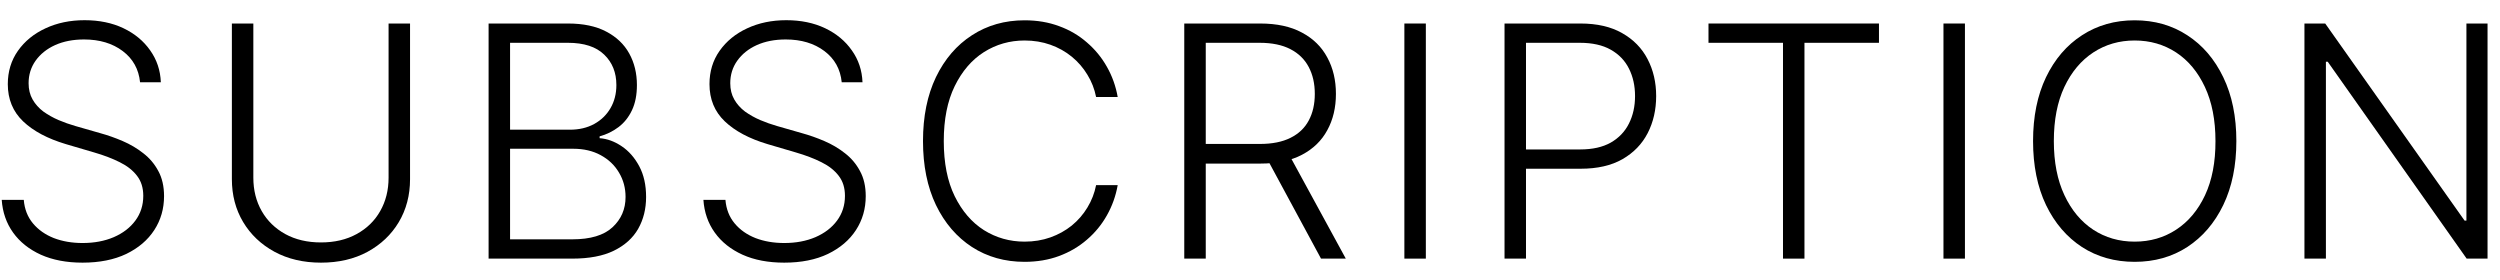
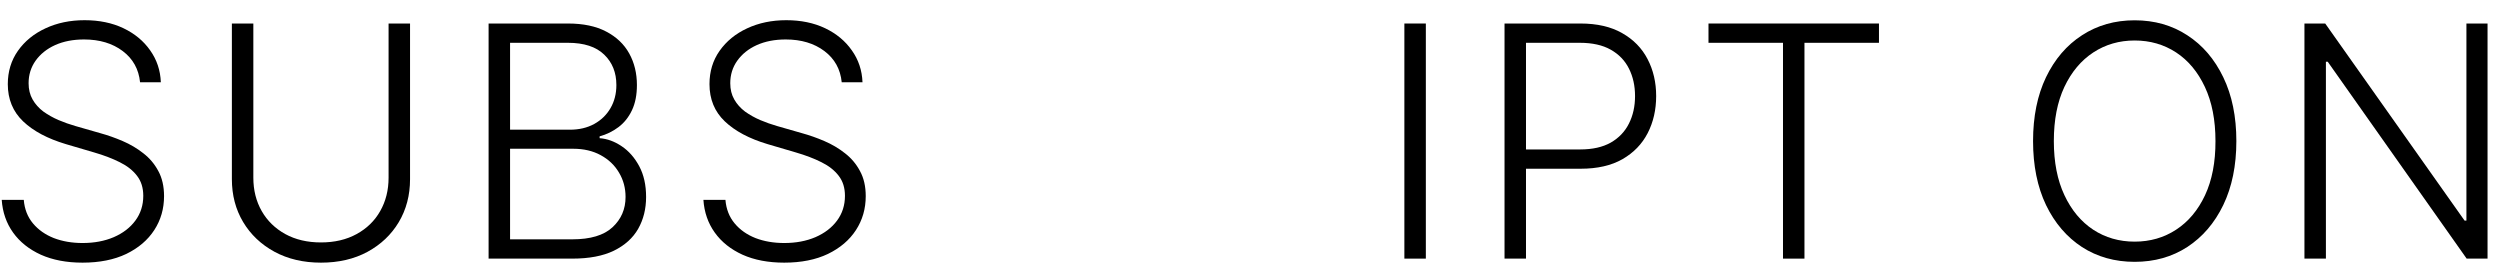
<svg xmlns="http://www.w3.org/2000/svg" width="116" height="13" viewBox="0 0 116 13" fill="none">
  <path d="M6.499 3.818C6.438 3.211 6.17 2.728 5.694 2.369C5.219 2.011 4.62 1.831 3.899 1.831C3.392 1.831 2.944 1.918 2.557 2.092C2.173 2.266 1.872 2.508 1.651 2.817C1.435 3.122 1.327 3.47 1.327 3.861C1.327 4.149 1.389 4.401 1.513 4.617C1.637 4.834 1.804 5.02 2.014 5.177C2.227 5.329 2.461 5.461 2.717 5.571C2.976 5.681 3.237 5.773 3.5 5.848L4.65 6.178C4.998 6.274 5.346 6.396 5.694 6.546C6.042 6.695 6.36 6.883 6.648 7.11C6.939 7.334 7.172 7.609 7.346 7.936C7.523 8.259 7.612 8.648 7.612 9.102C7.612 9.685 7.461 10.209 7.159 10.674C6.857 11.139 6.424 11.508 5.86 11.782C5.295 12.052 4.618 12.187 3.83 12.187C3.088 12.187 2.443 12.064 1.896 11.819C1.35 11.57 0.92 11.228 0.607 10.791C0.295 10.354 0.119 9.848 0.08 9.273H1.103C1.138 9.703 1.28 10.066 1.529 10.365C1.778 10.663 2.101 10.89 2.498 11.047C2.896 11.199 3.34 11.276 3.83 11.276C4.373 11.276 4.856 11.185 5.279 11.004C5.705 10.819 6.039 10.564 6.28 10.237C6.525 9.907 6.648 9.523 6.648 9.086C6.648 8.717 6.552 8.408 6.36 8.16C6.168 7.907 5.9 7.696 5.556 7.526C5.215 7.355 4.819 7.204 4.368 7.073L3.063 6.689C2.207 6.434 1.543 6.08 1.071 5.629C0.599 5.178 0.362 4.603 0.362 3.904C0.362 3.318 0.519 2.803 0.831 2.359C1.147 1.911 1.573 1.563 2.11 1.315C2.649 1.063 3.255 0.937 3.926 0.937C4.604 0.937 5.204 1.061 5.726 1.309C6.248 1.558 6.662 1.901 6.968 2.337C7.276 2.771 7.442 3.264 7.463 3.818H6.499Z" fill="black" />
  <path d="M18.03 1.091H19.026V8.314C19.026 9.056 18.852 9.72 18.504 10.306C18.156 10.889 17.671 11.348 17.05 11.686C16.432 12.02 15.713 12.187 14.893 12.187C14.076 12.187 13.357 12.018 12.735 11.681C12.114 11.343 11.629 10.883 11.281 10.301C10.933 9.718 10.759 9.056 10.759 8.314V1.091H11.755V8.245C11.755 8.824 11.885 9.34 12.144 9.795C12.403 10.246 12.767 10.601 13.236 10.86C13.708 11.119 14.261 11.249 14.893 11.249C15.525 11.249 16.077 11.119 16.549 10.86C17.021 10.601 17.386 10.246 17.641 9.795C17.9 9.34 18.03 8.824 18.03 8.245V1.091Z" fill="black" />
  <path d="M22.671 12V1.091H26.352C27.062 1.091 27.653 1.215 28.126 1.464C28.602 1.712 28.959 2.052 29.196 2.481C29.434 2.911 29.553 3.399 29.553 3.946C29.553 4.401 29.477 4.79 29.324 5.113C29.172 5.436 28.964 5.697 28.701 5.896C28.438 6.095 28.145 6.238 27.822 6.327V6.412C28.174 6.437 28.515 6.562 28.845 6.785C29.175 7.005 29.447 7.314 29.66 7.712C29.873 8.11 29.979 8.586 29.979 9.14C29.979 9.69 29.857 10.182 29.612 10.615C29.367 11.045 28.99 11.384 28.483 11.633C27.978 11.878 27.336 12 26.554 12H22.671ZM23.667 11.105H26.554C27.396 11.105 28.017 10.919 28.419 10.546C28.823 10.173 29.026 9.704 29.026 9.14C29.026 8.724 28.925 8.348 28.722 8.01C28.523 7.669 28.241 7.4 27.875 7.201C27.513 7.002 27.087 6.902 26.597 6.902H23.667V11.105ZM23.667 6.018H26.442C26.872 6.018 27.249 5.929 27.572 5.752C27.895 5.574 28.147 5.329 28.328 5.017C28.509 4.704 28.6 4.347 28.6 3.946C28.6 3.367 28.412 2.897 28.035 2.535C27.659 2.169 27.098 1.986 26.352 1.986H23.667V6.018Z" fill="black" />
  <path d="M39.056 3.818C38.996 3.211 38.728 2.728 38.252 2.369C37.776 2.011 37.178 1.831 36.457 1.831C35.949 1.831 35.502 1.918 35.115 2.092C34.731 2.266 34.429 2.508 34.209 2.817C33.992 3.122 33.884 3.47 33.884 3.861C33.884 4.149 33.946 4.401 34.071 4.617C34.195 4.834 34.362 5.02 34.571 5.177C34.784 5.329 35.019 5.461 35.274 5.571C35.534 5.681 35.795 5.773 36.057 5.848L37.208 6.178C37.556 6.274 37.904 6.396 38.252 6.546C38.6 6.695 38.918 6.883 39.206 7.11C39.497 7.334 39.729 7.609 39.903 7.936C40.081 8.259 40.17 8.648 40.17 9.102C40.17 9.685 40.019 10.209 39.717 10.674C39.415 11.139 38.982 11.508 38.417 11.782C37.852 12.052 37.176 12.187 36.388 12.187C35.645 12.187 35.001 12.064 34.454 11.819C33.907 11.57 33.477 11.228 33.165 10.791C32.852 10.354 32.677 9.848 32.638 9.273H33.66C33.696 9.703 33.838 10.066 34.087 10.365C34.335 10.663 34.658 10.89 35.056 11.047C35.454 11.199 35.898 11.276 36.388 11.276C36.931 11.276 37.414 11.185 37.837 11.004C38.263 10.819 38.596 10.564 38.838 10.237C39.083 9.907 39.206 9.523 39.206 9.086C39.206 8.717 39.11 8.408 38.918 8.16C38.726 7.907 38.458 7.696 38.114 7.526C37.773 7.355 37.377 7.204 36.926 7.073L35.621 6.689C34.765 6.434 34.101 6.08 33.629 5.629C33.156 5.178 32.92 4.603 32.92 3.904C32.92 3.318 33.076 2.803 33.389 2.359C33.705 1.911 34.131 1.563 34.667 1.315C35.207 1.063 35.812 0.937 36.484 0.937C37.162 0.937 37.762 1.061 38.284 1.309C38.806 1.558 39.22 1.901 39.525 2.337C39.834 2.771 39.999 3.264 40.02 3.818H39.056Z" fill="black" />
-   <path d="M51.861 4.5H50.859C50.785 4.127 50.65 3.783 50.455 3.467C50.263 3.147 50.021 2.868 49.73 2.63C49.439 2.392 49.109 2.208 48.739 2.076C48.37 1.945 47.97 1.879 47.541 1.879C46.852 1.879 46.223 2.059 45.655 2.417C45.09 2.776 44.638 3.303 44.297 3.999C43.959 4.692 43.791 5.541 43.791 6.546C43.791 7.558 43.959 8.41 44.297 9.102C44.638 9.795 45.09 10.32 45.655 10.679C46.223 11.034 46.852 11.212 47.541 11.212C47.97 11.212 48.37 11.146 48.739 11.015C49.109 10.883 49.439 10.7 49.73 10.466C50.021 10.228 50.263 9.949 50.455 9.63C50.65 9.31 50.785 8.964 50.859 8.591H51.861C51.772 9.092 51.605 9.559 51.36 9.992C51.118 10.422 50.81 10.798 50.433 11.121C50.06 11.444 49.631 11.697 49.144 11.878C48.658 12.059 48.123 12.149 47.541 12.149C46.625 12.149 45.811 11.92 45.101 11.462C44.391 11 43.833 10.351 43.428 9.513C43.027 8.674 42.827 7.685 42.827 6.546C42.827 5.406 43.027 4.417 43.428 3.579C43.833 2.74 44.391 2.092 45.101 1.634C45.811 1.173 46.625 0.942 47.541 0.942C48.123 0.942 48.658 1.032 49.144 1.214C49.631 1.391 50.06 1.643 50.433 1.97C50.81 2.293 51.118 2.669 51.36 3.099C51.605 3.529 51.772 3.996 51.861 4.5Z" fill="black" />
-   <path d="M54.95 12V1.091H58.471C59.246 1.091 59.892 1.231 60.41 1.512C60.932 1.789 61.325 2.174 61.587 2.668C61.854 3.158 61.987 3.721 61.987 4.356C61.987 4.992 61.854 5.553 61.587 6.04C61.325 6.526 60.934 6.906 60.416 7.179C59.897 7.453 59.254 7.59 58.487 7.59H55.489V6.679H58.461C59.029 6.679 59.501 6.585 59.878 6.396C60.258 6.208 60.54 5.94 60.725 5.592C60.913 5.244 61.007 4.832 61.007 4.356C61.007 3.88 60.913 3.465 60.725 3.11C60.536 2.751 60.252 2.474 59.872 2.279C59.496 2.084 59.02 1.986 58.445 1.986H55.947V12H54.95ZM59.761 7.078L62.445 12H61.295L58.636 7.078H59.761Z" fill="black" />
  <path d="M66.159 1.091V12H65.163V1.091H66.159Z" fill="black" />
  <path d="M69.81 12V1.091H73.331C74.105 1.091 74.751 1.24 75.27 1.538C75.792 1.833 76.184 2.234 76.447 2.742C76.713 3.25 76.846 3.822 76.846 4.457C76.846 5.093 76.715 5.667 76.452 6.178C76.189 6.686 75.799 7.089 75.28 7.387C74.762 7.682 74.117 7.829 73.347 7.829H70.577V6.934H73.32C73.892 6.934 74.366 6.828 74.742 6.615C75.119 6.398 75.399 6.103 75.584 5.731C75.772 5.358 75.866 4.933 75.866 4.457C75.866 3.982 75.772 3.557 75.584 3.184C75.399 2.812 75.117 2.519 74.737 2.305C74.361 2.092 73.883 1.986 73.304 1.986H70.806V12H69.81Z" fill="black" />
  <path d="M79.274 1.986V1.091H87.184V1.986H83.727V12H82.731V1.986H79.274Z" fill="black" />
-   <path d="M91.173 1.091V12H90.177V1.091H91.173Z" fill="black" />
  <path d="M103.767 6.546C103.767 7.682 103.565 8.671 103.16 9.513C102.755 10.351 102.197 11 101.487 11.462C100.781 11.92 99.967 12.149 99.048 12.149C98.128 12.149 97.313 11.92 96.603 11.462C95.896 11 95.34 10.351 94.935 9.513C94.534 8.671 94.334 7.682 94.334 6.546C94.334 5.409 94.534 4.422 94.935 3.584C95.34 2.742 95.898 2.092 96.608 1.634C97.318 1.173 98.131 0.942 99.048 0.942C99.967 0.942 100.781 1.173 101.487 1.634C102.197 2.092 102.755 2.742 103.16 3.584C103.565 4.422 103.767 5.409 103.767 6.546ZM102.798 6.546C102.798 5.569 102.634 4.733 102.308 4.037C101.981 3.337 101.535 2.803 100.971 2.433C100.406 2.064 99.765 1.879 99.048 1.879C98.334 1.879 97.695 2.064 97.13 2.433C96.565 2.803 96.118 3.335 95.788 4.031C95.461 4.727 95.298 5.565 95.298 6.546C95.298 7.522 95.461 8.358 95.788 9.054C96.114 9.75 96.56 10.285 97.125 10.658C97.689 11.027 98.33 11.212 99.048 11.212C99.765 11.212 100.406 11.027 100.971 10.658C101.539 10.288 101.986 9.756 102.313 9.06C102.64 8.36 102.801 7.522 102.798 6.546Z" fill="black" />
  <path d="M115.422 1.091V12H114.453L108.007 2.865H107.922V12H106.926V1.091H107.89L114.357 10.237H114.442V1.091H115.422Z" fill="black" />
</svg>